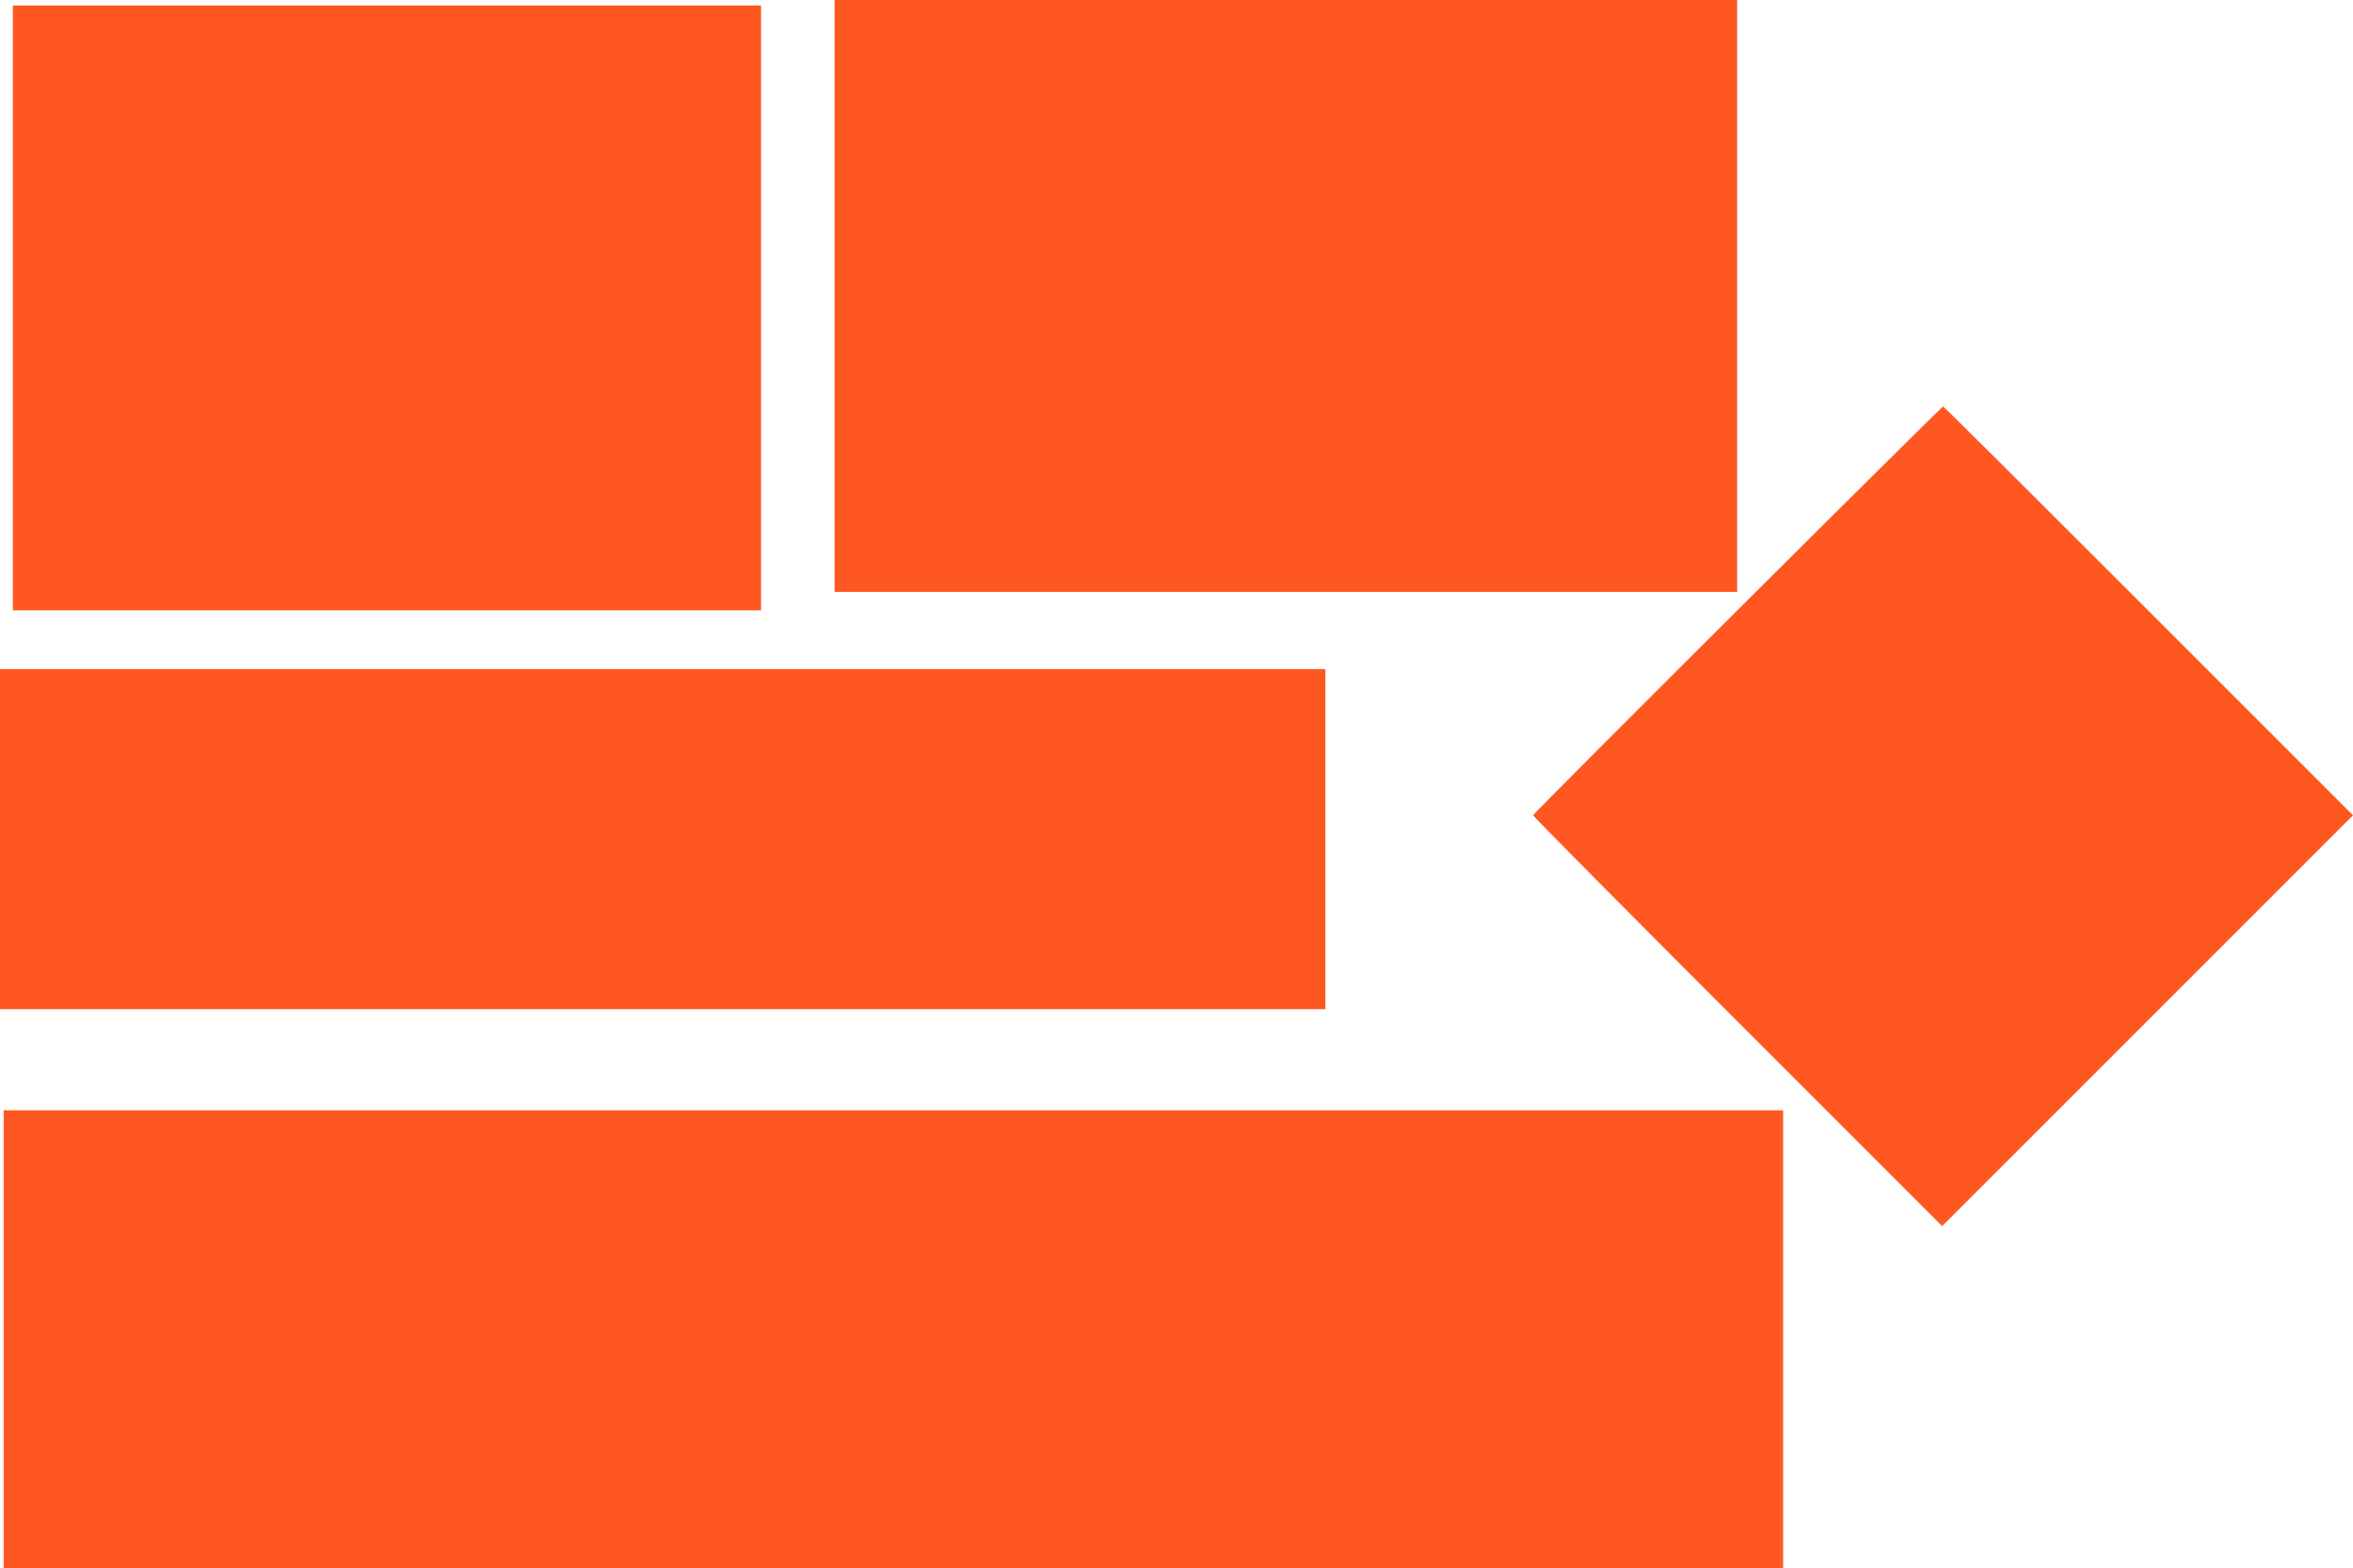
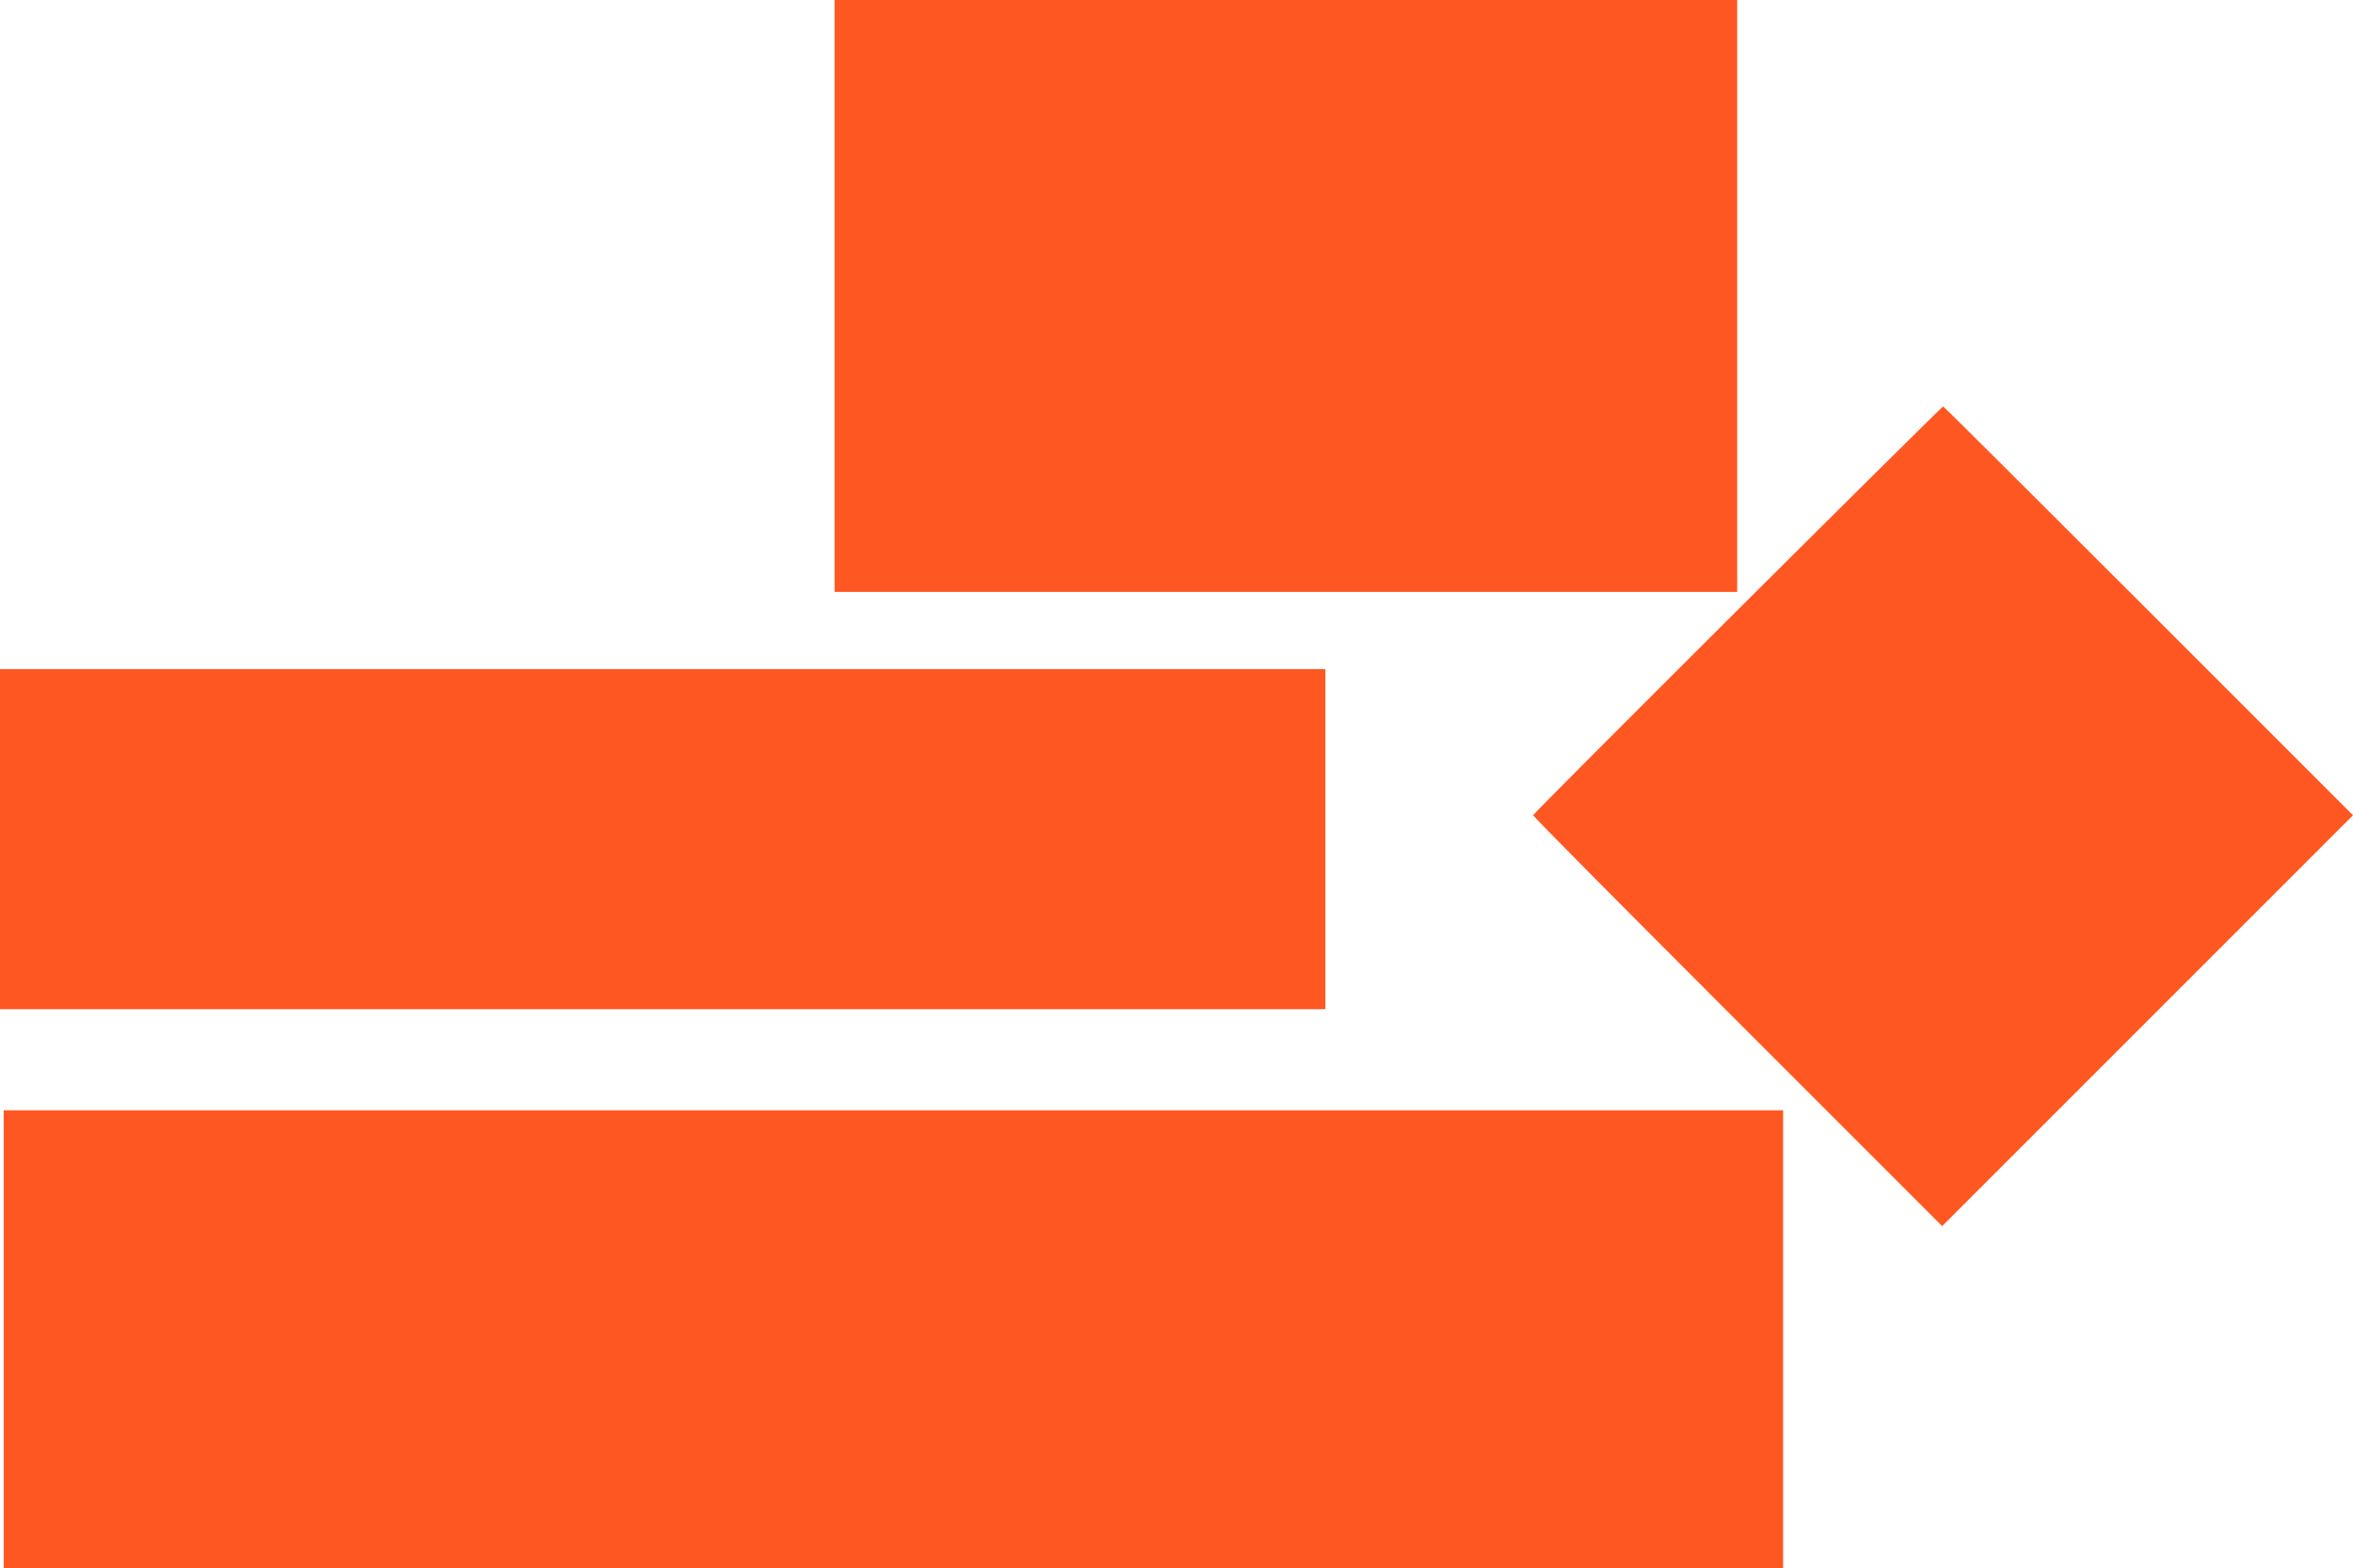
<svg xmlns="http://www.w3.org/2000/svg" version="1.0" width="1280pt" height="853pt" viewBox="0 0 1280 853" preserveAspectRatio="xMidYMid meet">
  <g transform="translate(0,853) scale(0.1,-0.1)" fill="#ff5722" stroke="none">
-     <path d="M4540 6920 l0 -1610 2455 0 2455 0 0 1610 0 1610 -2455 0 -2455 0 0 -1610z" />
-     <path d="M70 6855 l0 -1645 2035 0 2035 0 0 1645 0 1645 -2035 0 -2035 0 0 -1645z" />
+     <path d="M4540 6920 l0 -1610 2455 0 2455 0 0 1610 0 1610 -2455 0 -2455 0 0 -1610" />
    <path d="M9453 5212 c-612 -610 -1113 -1112 -1113 -1117 0 -6 501 -511 1113 -1123 l1112 -1112 1118 1118 1117 1117 -1113 1113 c-611 611 -1114 1112 -1117 1111 -3 0 -506 -498 -1117 -1107z" />
    <path d="M0 3965 l0 -925 3605 0 3605 0 0 925 0 925 -3605 0 -3605 0 0 -925z" />
    <path d="M20 1245 l0 -1245 4840 0 4840 0 0 1245 0 1245 -4840 0 -4840 0 0 -1245z" />
  </g>
</svg>